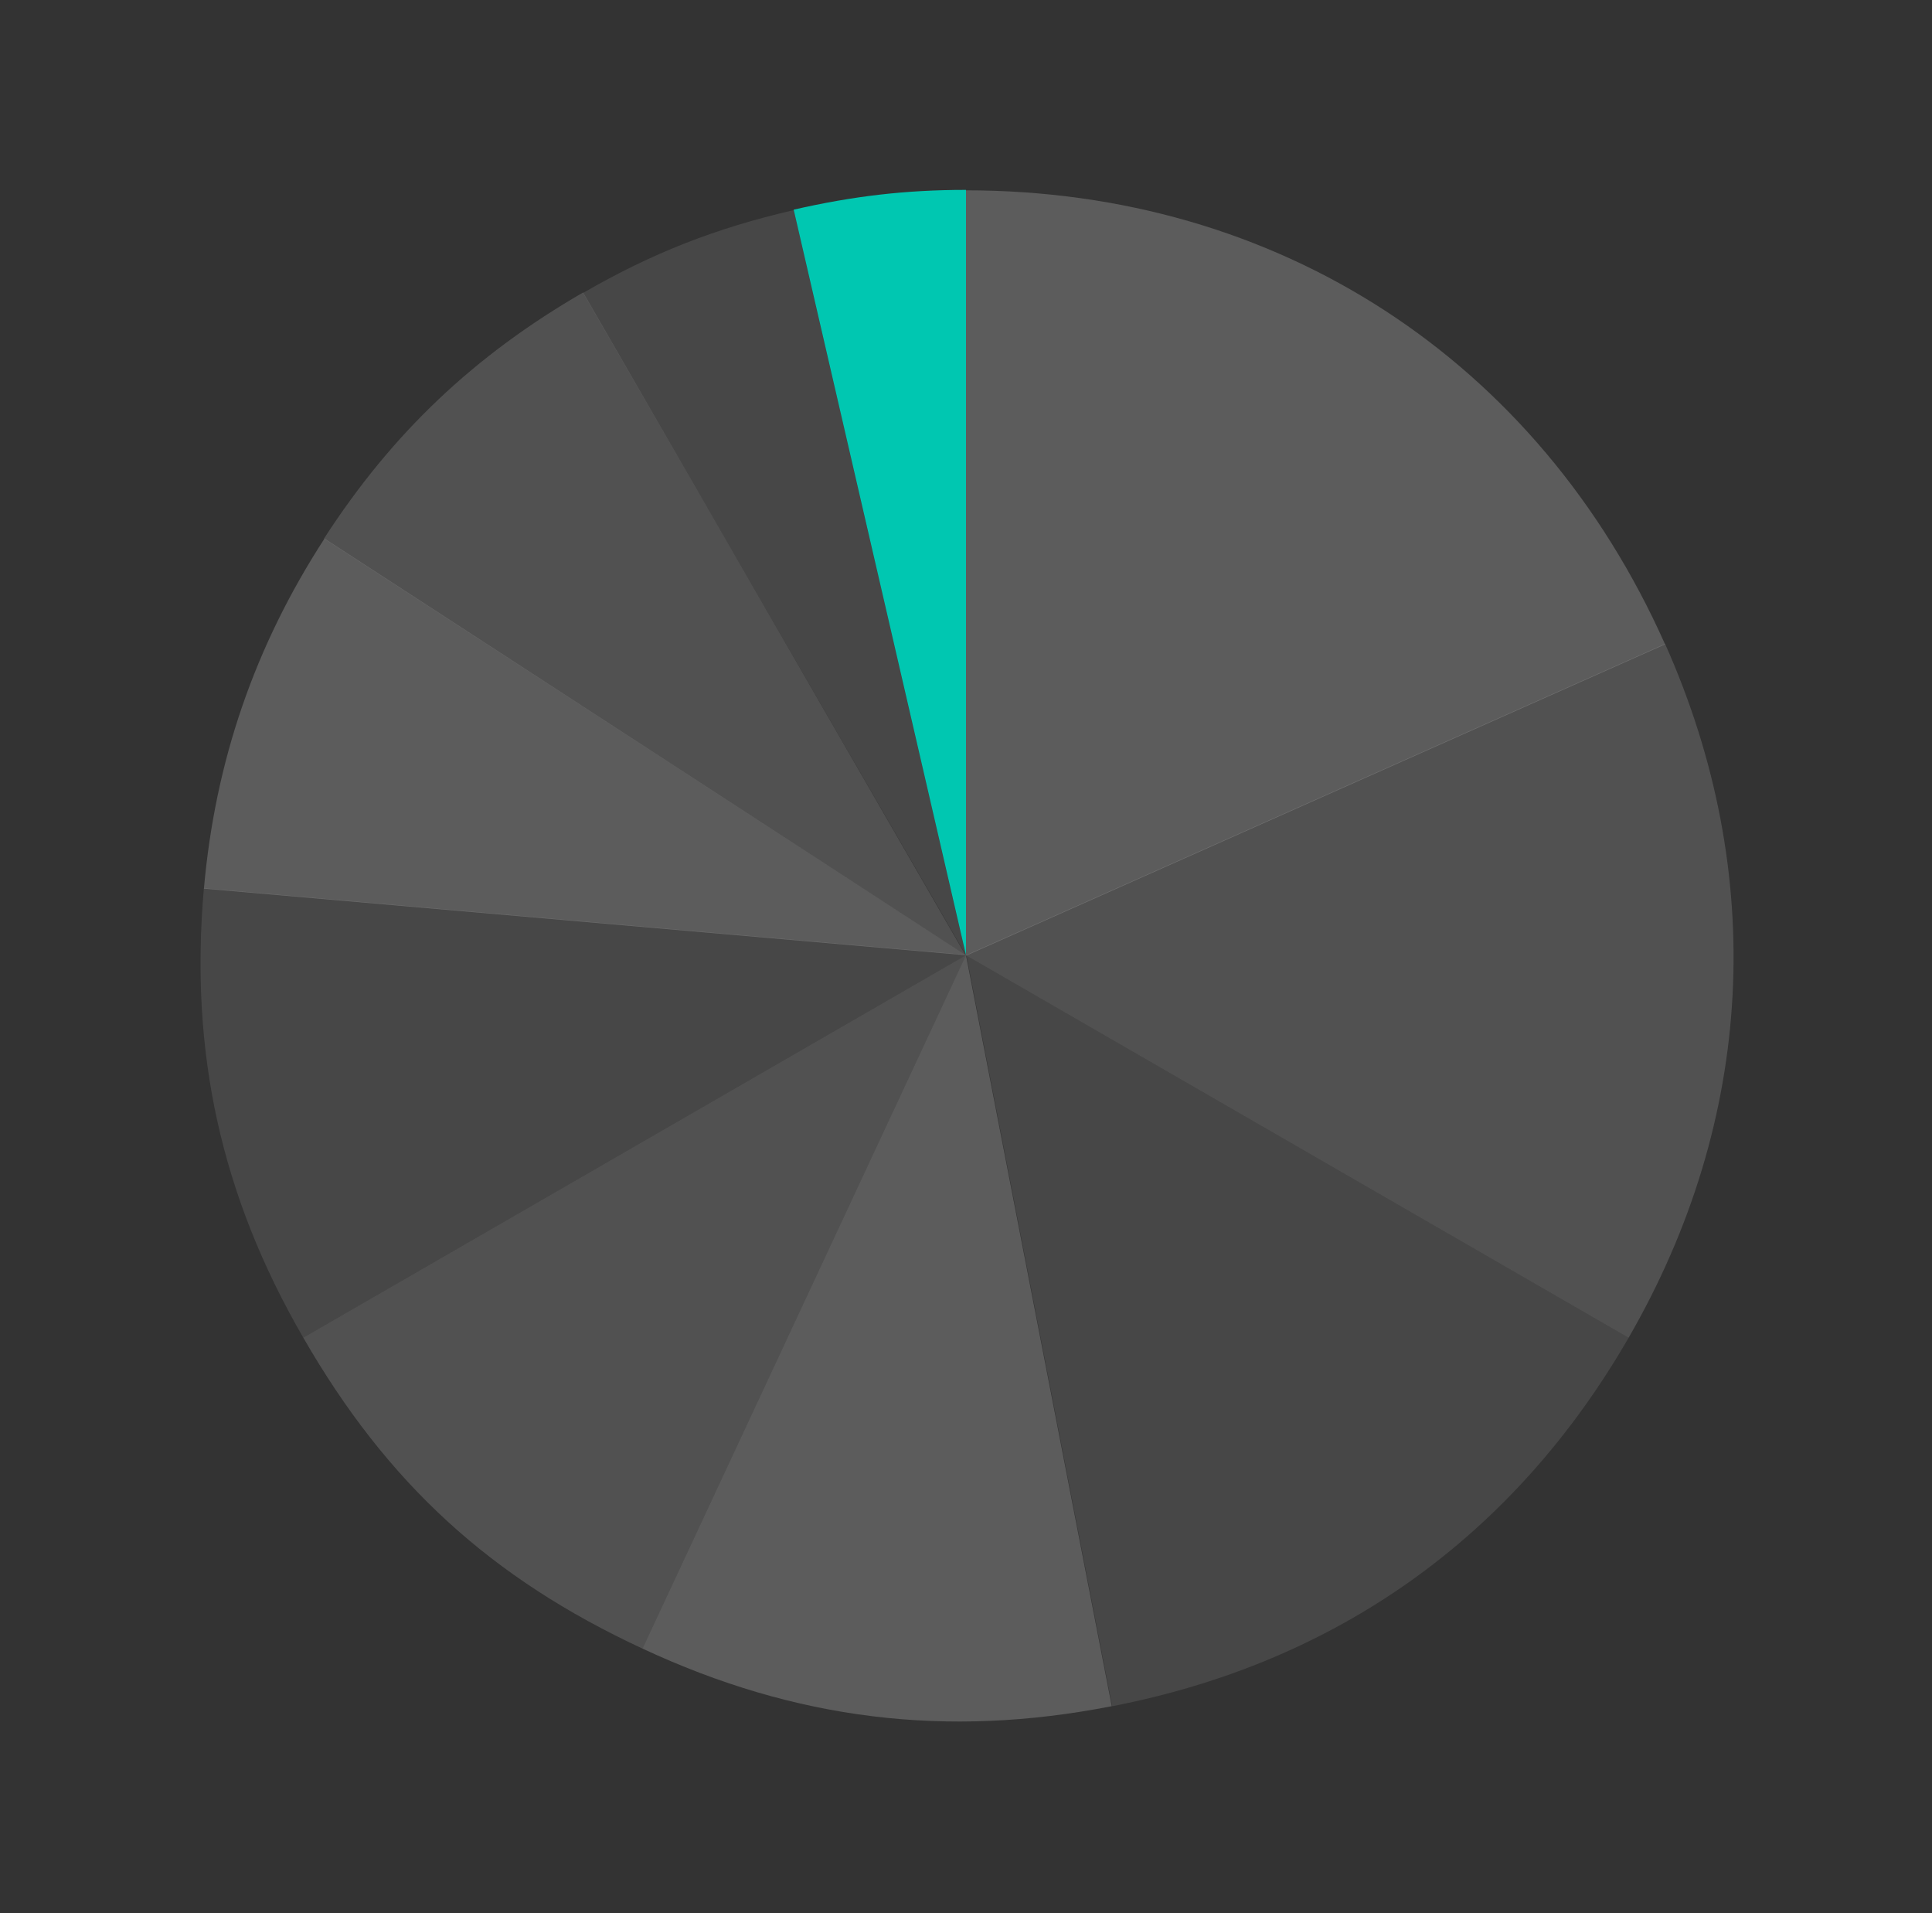
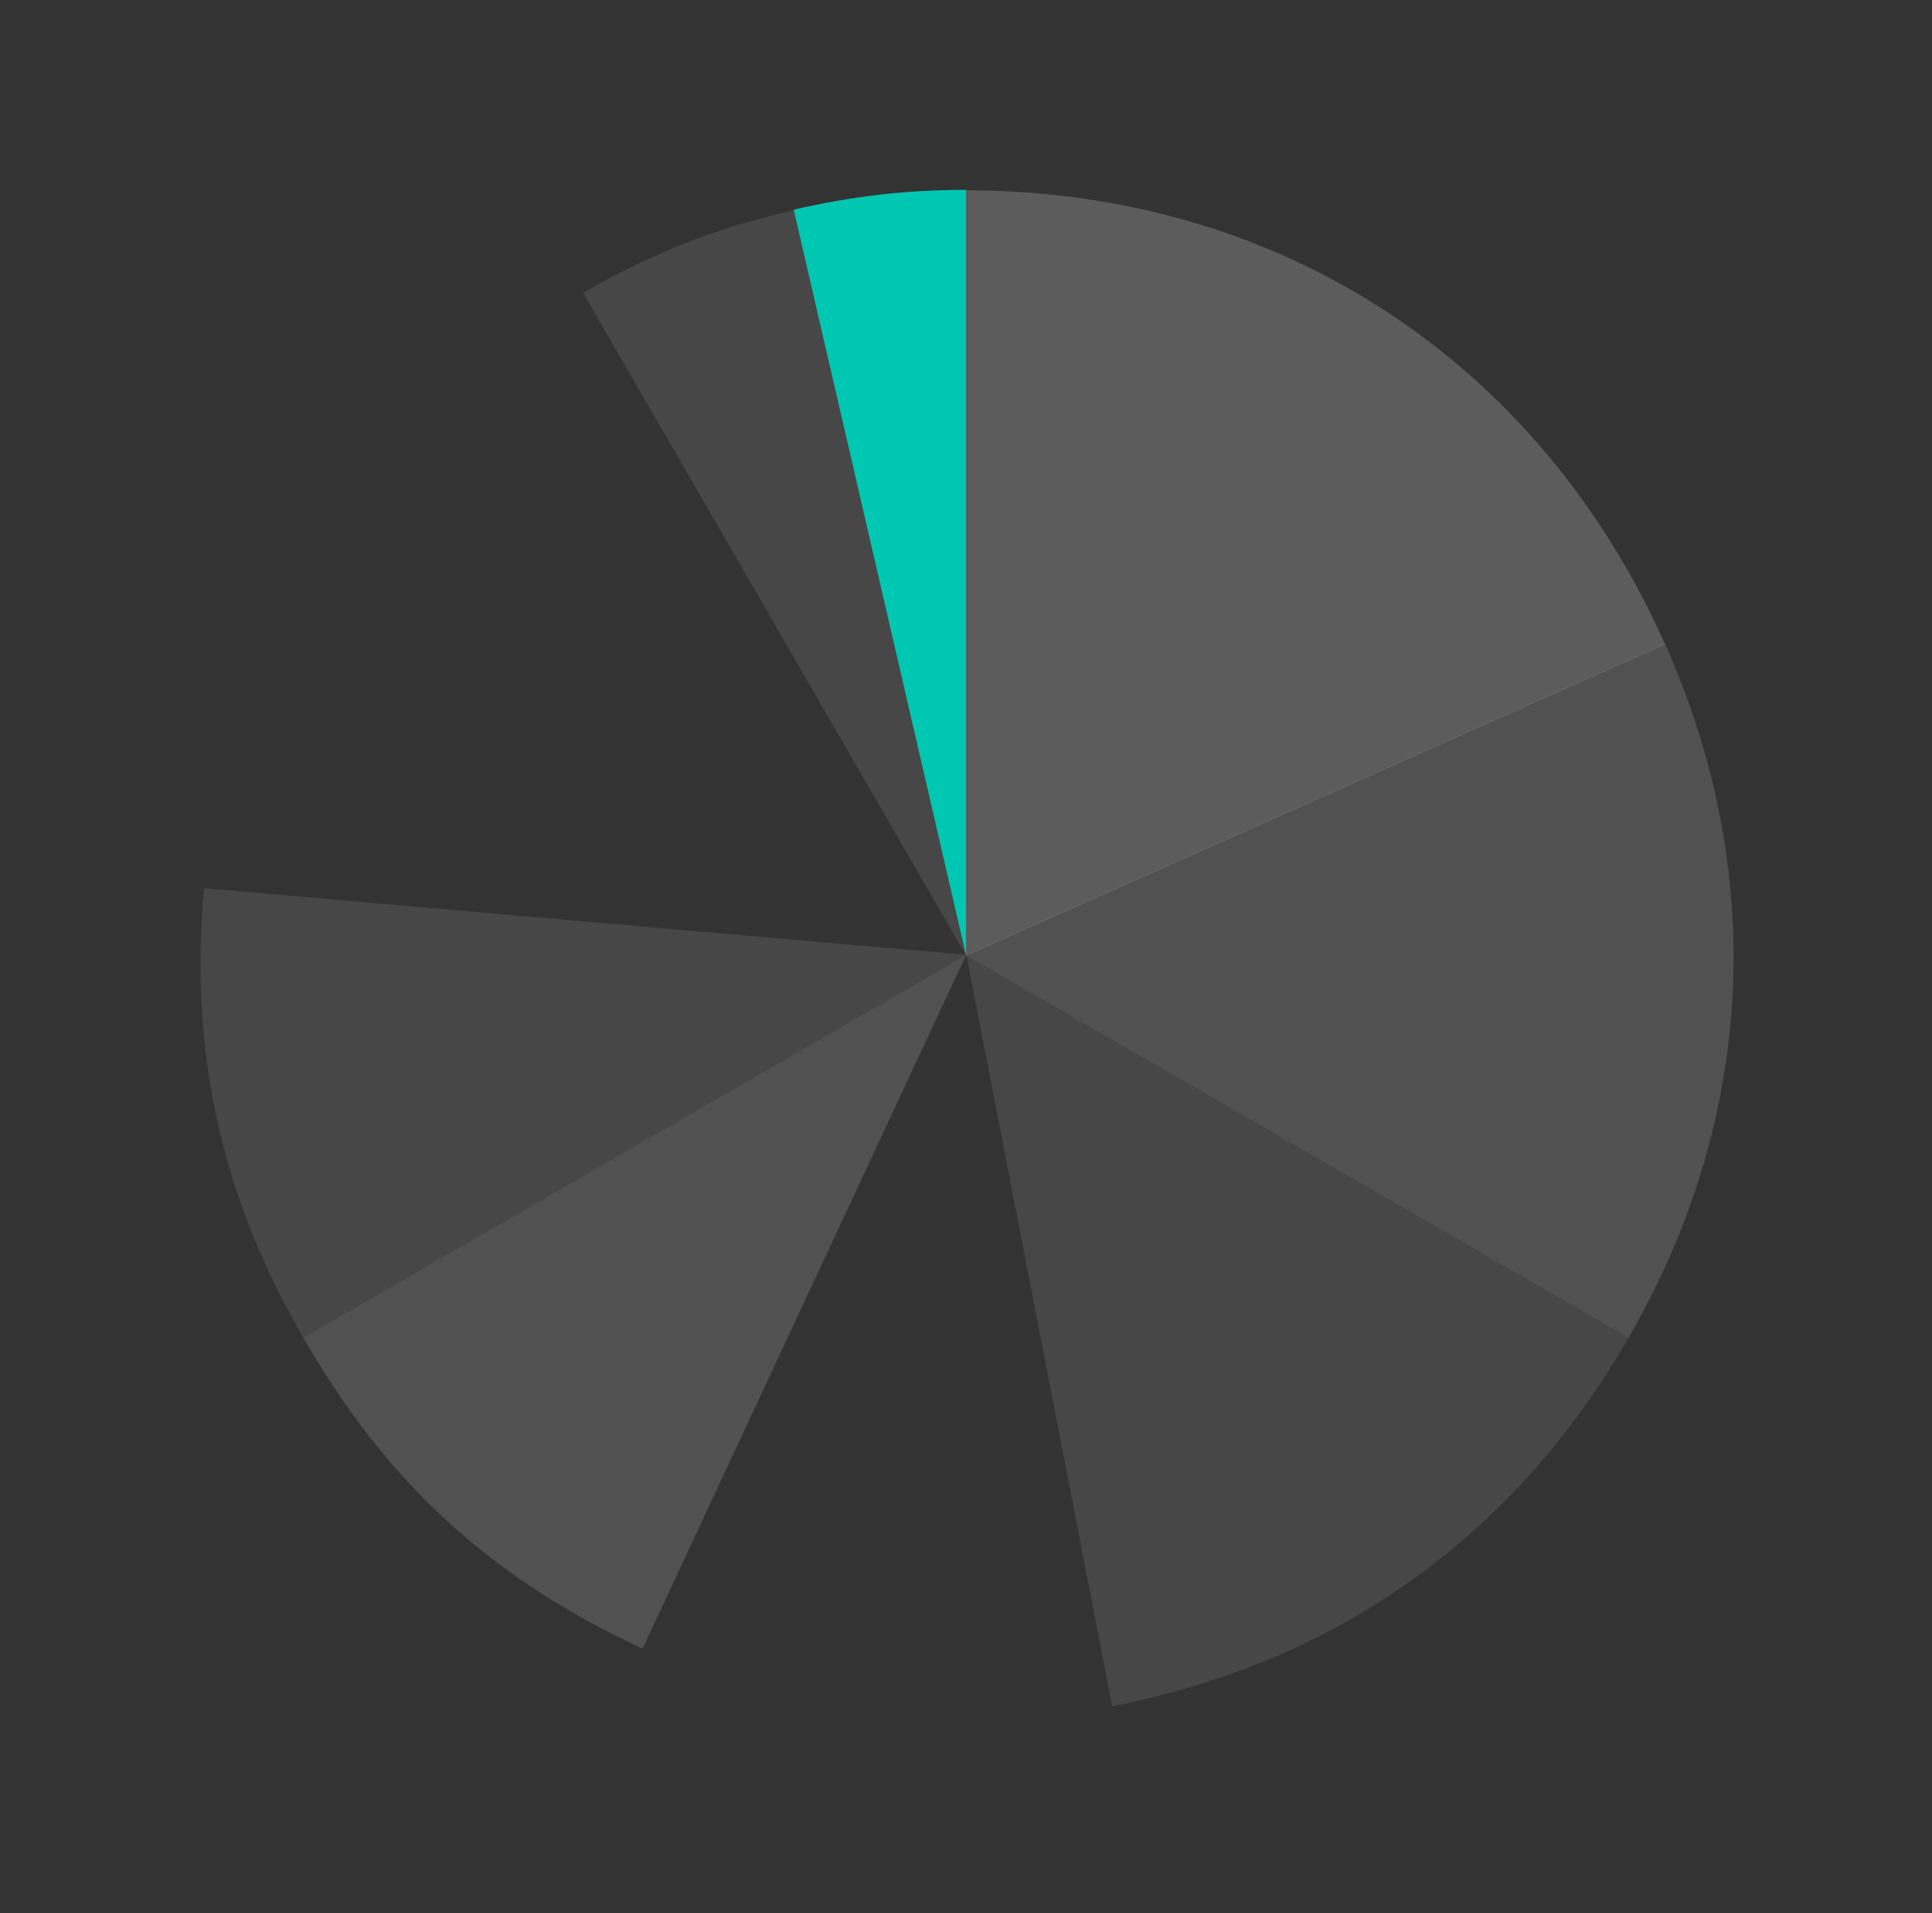
<svg xmlns="http://www.w3.org/2000/svg" width="101" height="100" viewBox="0 0 101 100" fill="none">
  <rect x="0" y="0" width="101" height="100" fill="#333333" stroke="none" />
  <g clip-path="url(#clip0_9703_12464)">
    <mask id="mask0_9703_12464" style="mask-type:luminance" maskUnits="userSpaceOnUse" x="0" y="0" width="101" height="100">
      <path d="M100.451 0H0.216V100H100.451V0Z" fill="white" />
    </mask>
    <g mask="url(#mask0_9703_12464)">
-       <path d="M50.499 49.929L41.491 10.959C44.572 10.254 47.324 9.925 50.499 9.925V49.929Z" fill="#00C7B1" />
+       <path d="M50.499 49.929L41.491 10.959C44.572 10.254 47.324 9.925 50.499 9.925Z" fill="#00C7B1" />
      <path d="M50.498 49.929L30.484 15.31C34.106 13.217 37.422 11.924 41.491 10.983L50.498 49.953V49.929Z" fill="white" fill-opacity="0.1" />
-       <path d="M50.5 49.929L16.939 28.151C20.514 22.624 24.794 18.579 30.485 15.287L50.476 49.929H50.5Z" fill="white" fill-opacity="0.15" />
-       <path d="M50.5 49.929L10.66 46.448C11.248 39.793 13.317 33.772 16.963 28.151L50.5 49.929Z" fill="white" fill-opacity="0.2" />
      <path d="M50.499 49.929L15.856 69.92C11.552 62.488 9.906 54.986 10.659 46.425L50.499 49.906V49.929Z" fill="white" fill-opacity="0.1" />
      <path d="M50.499 49.929L33.59 86.171C25.641 82.479 20.231 77.516 15.857 69.92L50.499 49.929Z" fill="white" fill-opacity="0.15" />
-       <path d="M50.499 49.929L58.12 89.181C49.465 90.875 41.563 89.887 33.59 86.171L50.499 49.929Z" fill="white" fill-opacity="0.2" />
      <path d="M50.498 49.929L85.141 69.92C79.144 80.315 69.901 86.9 58.142 89.181L50.522 49.929H50.498Z" fill="white" fill-opacity="0.1" />
      <path d="M50.498 49.929L87.046 33.654C92.408 45.672 91.726 58.513 85.141 69.92L50.498 49.929Z" fill="white" fill-opacity="0.15" />
      <path d="M50.498 49.929V9.948C66.797 9.948 80.414 18.791 87.046 33.678L50.498 49.953V49.929Z" fill="white" fill-opacity="0.2" />
    </g>
  </g>
  <defs>
    <clipPath id="clip0_9703_12464">
      <rect width="100.235" height="100" fill="white" transform="translate(0.216)" />
    </clipPath>
  </defs>
</svg>